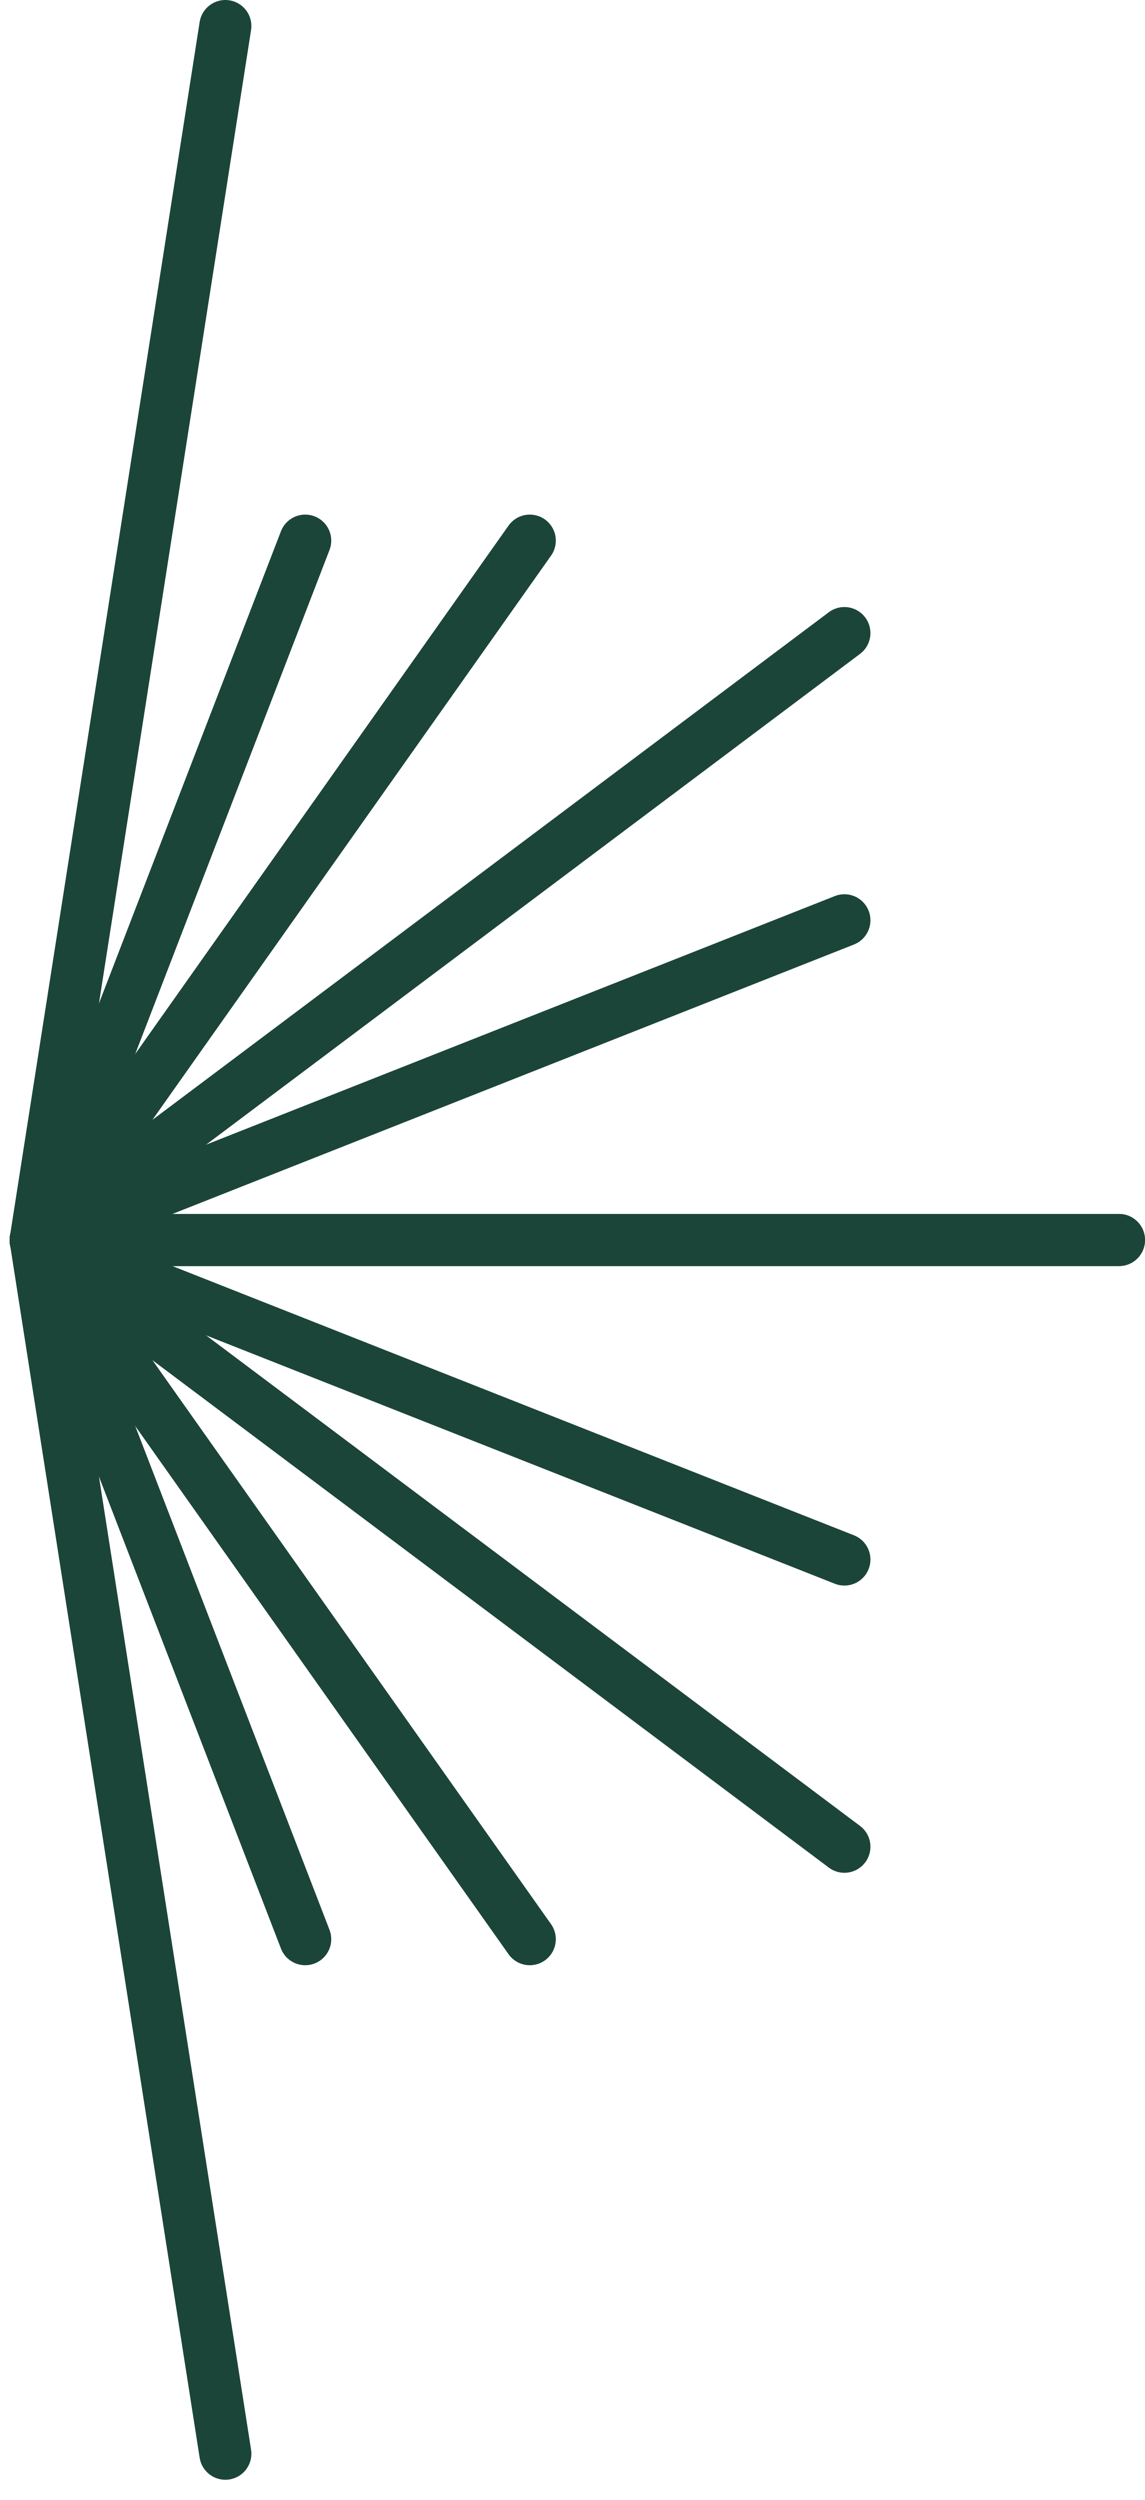
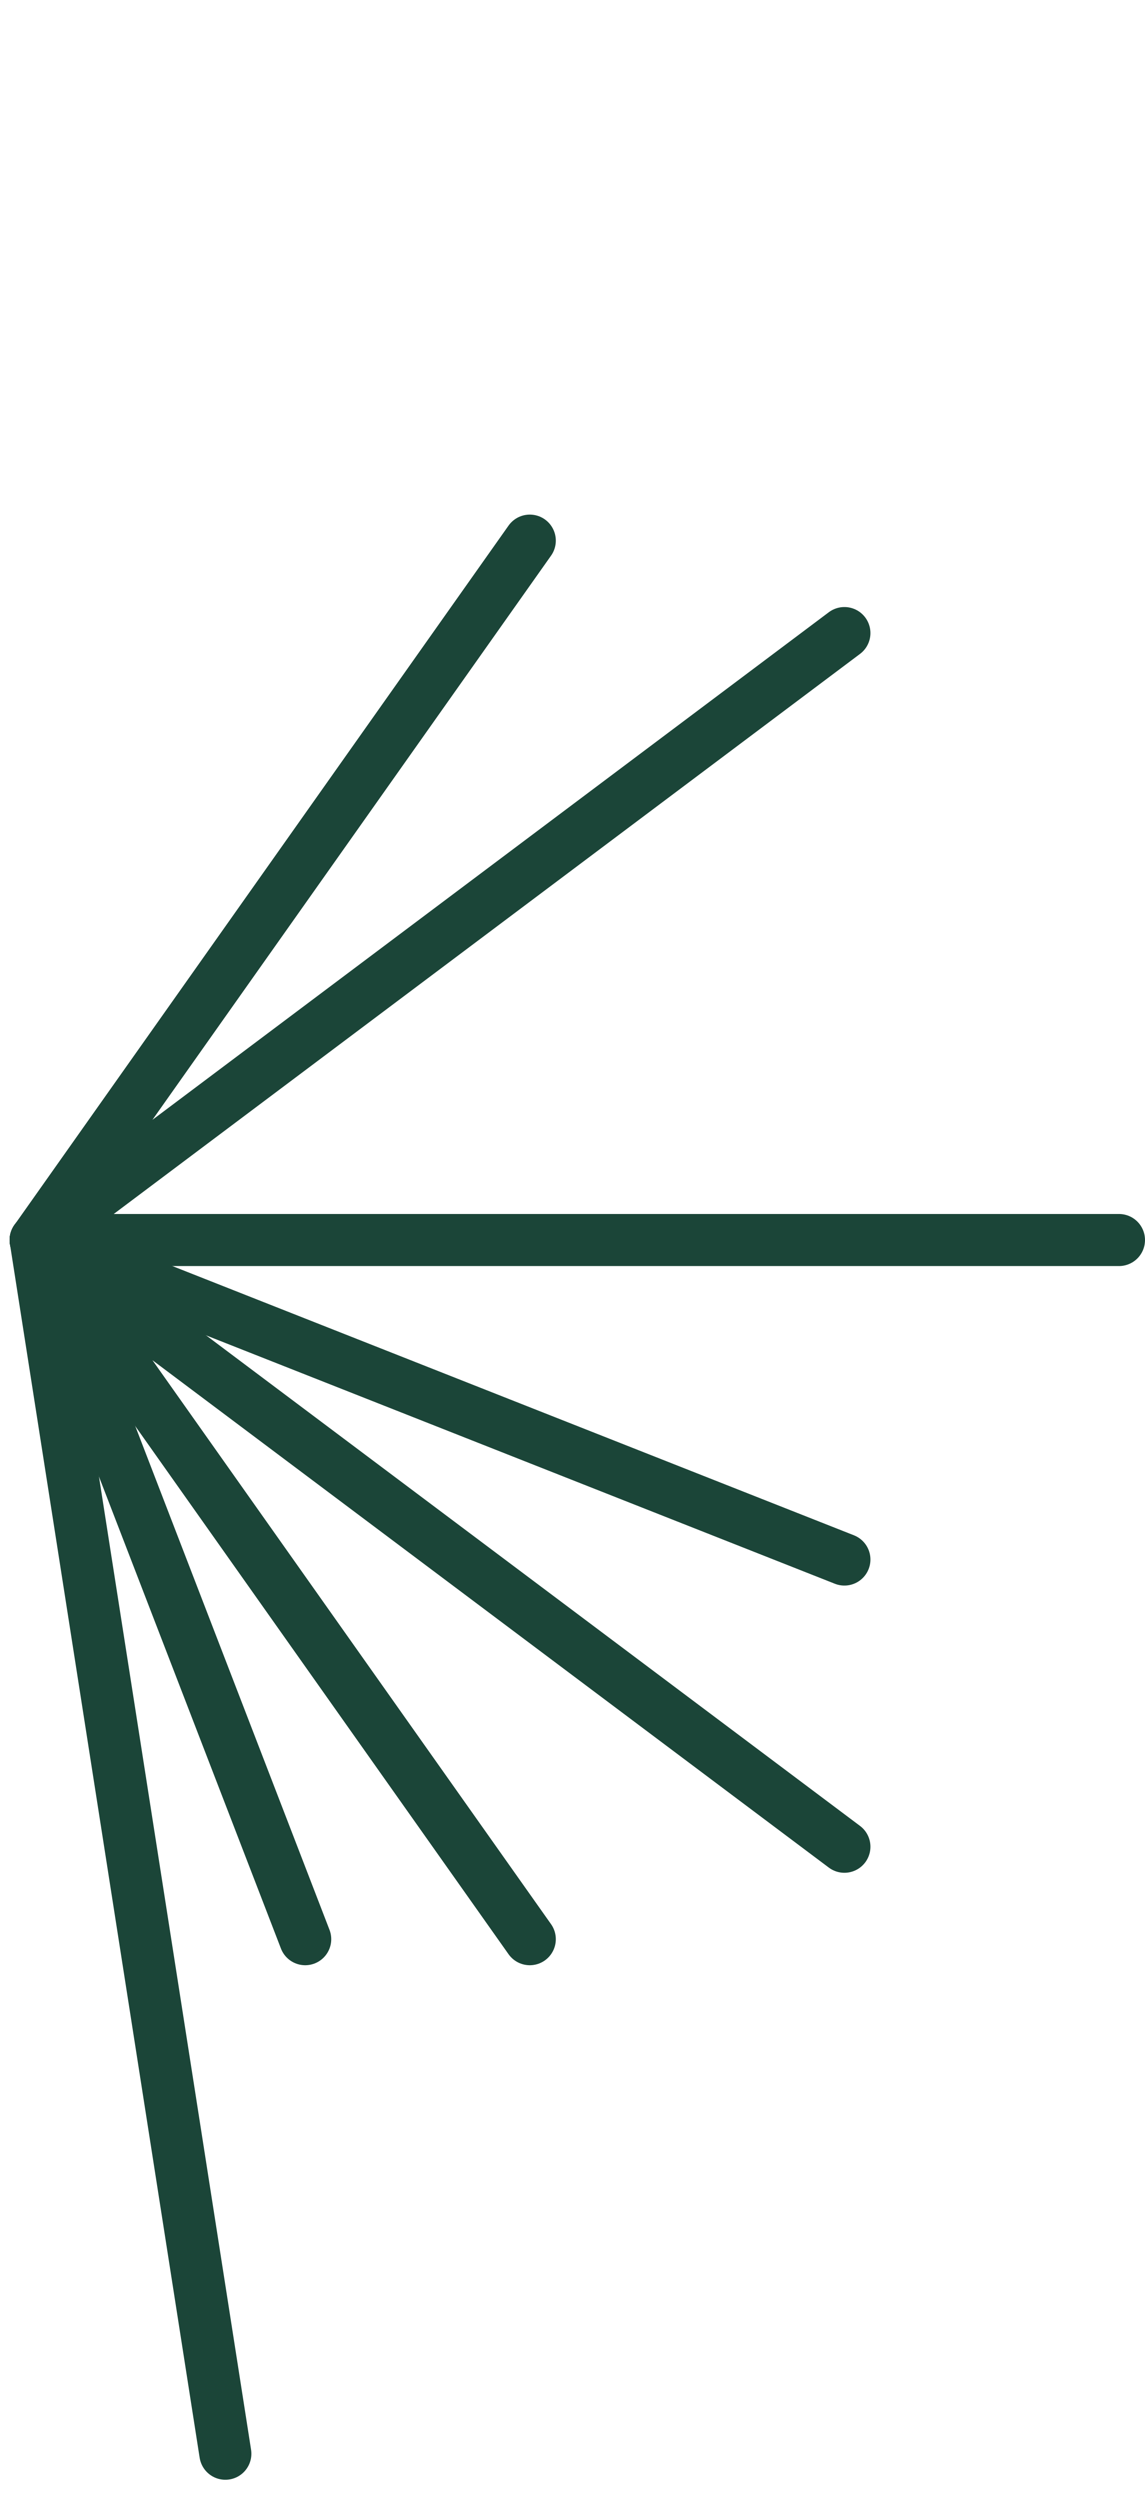
<svg xmlns="http://www.w3.org/2000/svg" width="44" height="96" viewBox="0 0 44 96" fill="none">
-   <path d="M8.66 1L1.37 47.62L43 47.62" stroke="#1B4538" stroke-width="2" stroke-linecap="round" stroke-linejoin="round" />
  <path d="M20.359 20.762L1.369 47.622L32.449 24.312" stroke="#1B4538" stroke-width="2" stroke-linecap="round" stroke-linejoin="round" />
-   <path d="M11.729 20.762L1.369 47.622L32.449 35.342" stroke="#1B4538" stroke-width="2" stroke-linecap="round" stroke-linejoin="round" />
  <path d="M8.66 94.231L1.37 47.621L43 47.621" stroke="#1B4538" stroke-width="2" stroke-linecap="round" stroke-linejoin="round" />
  <path d="M20.359 74.471L1.369 47.621L32.449 70.921" stroke="#1B4538" stroke-width="2" stroke-linecap="round" stroke-linejoin="round" />
  <path d="M11.729 74.471L1.369 47.621L32.449 59.891" stroke="#1B4538" stroke-width="2" stroke-linecap="round" stroke-linejoin="round" />
</svg>